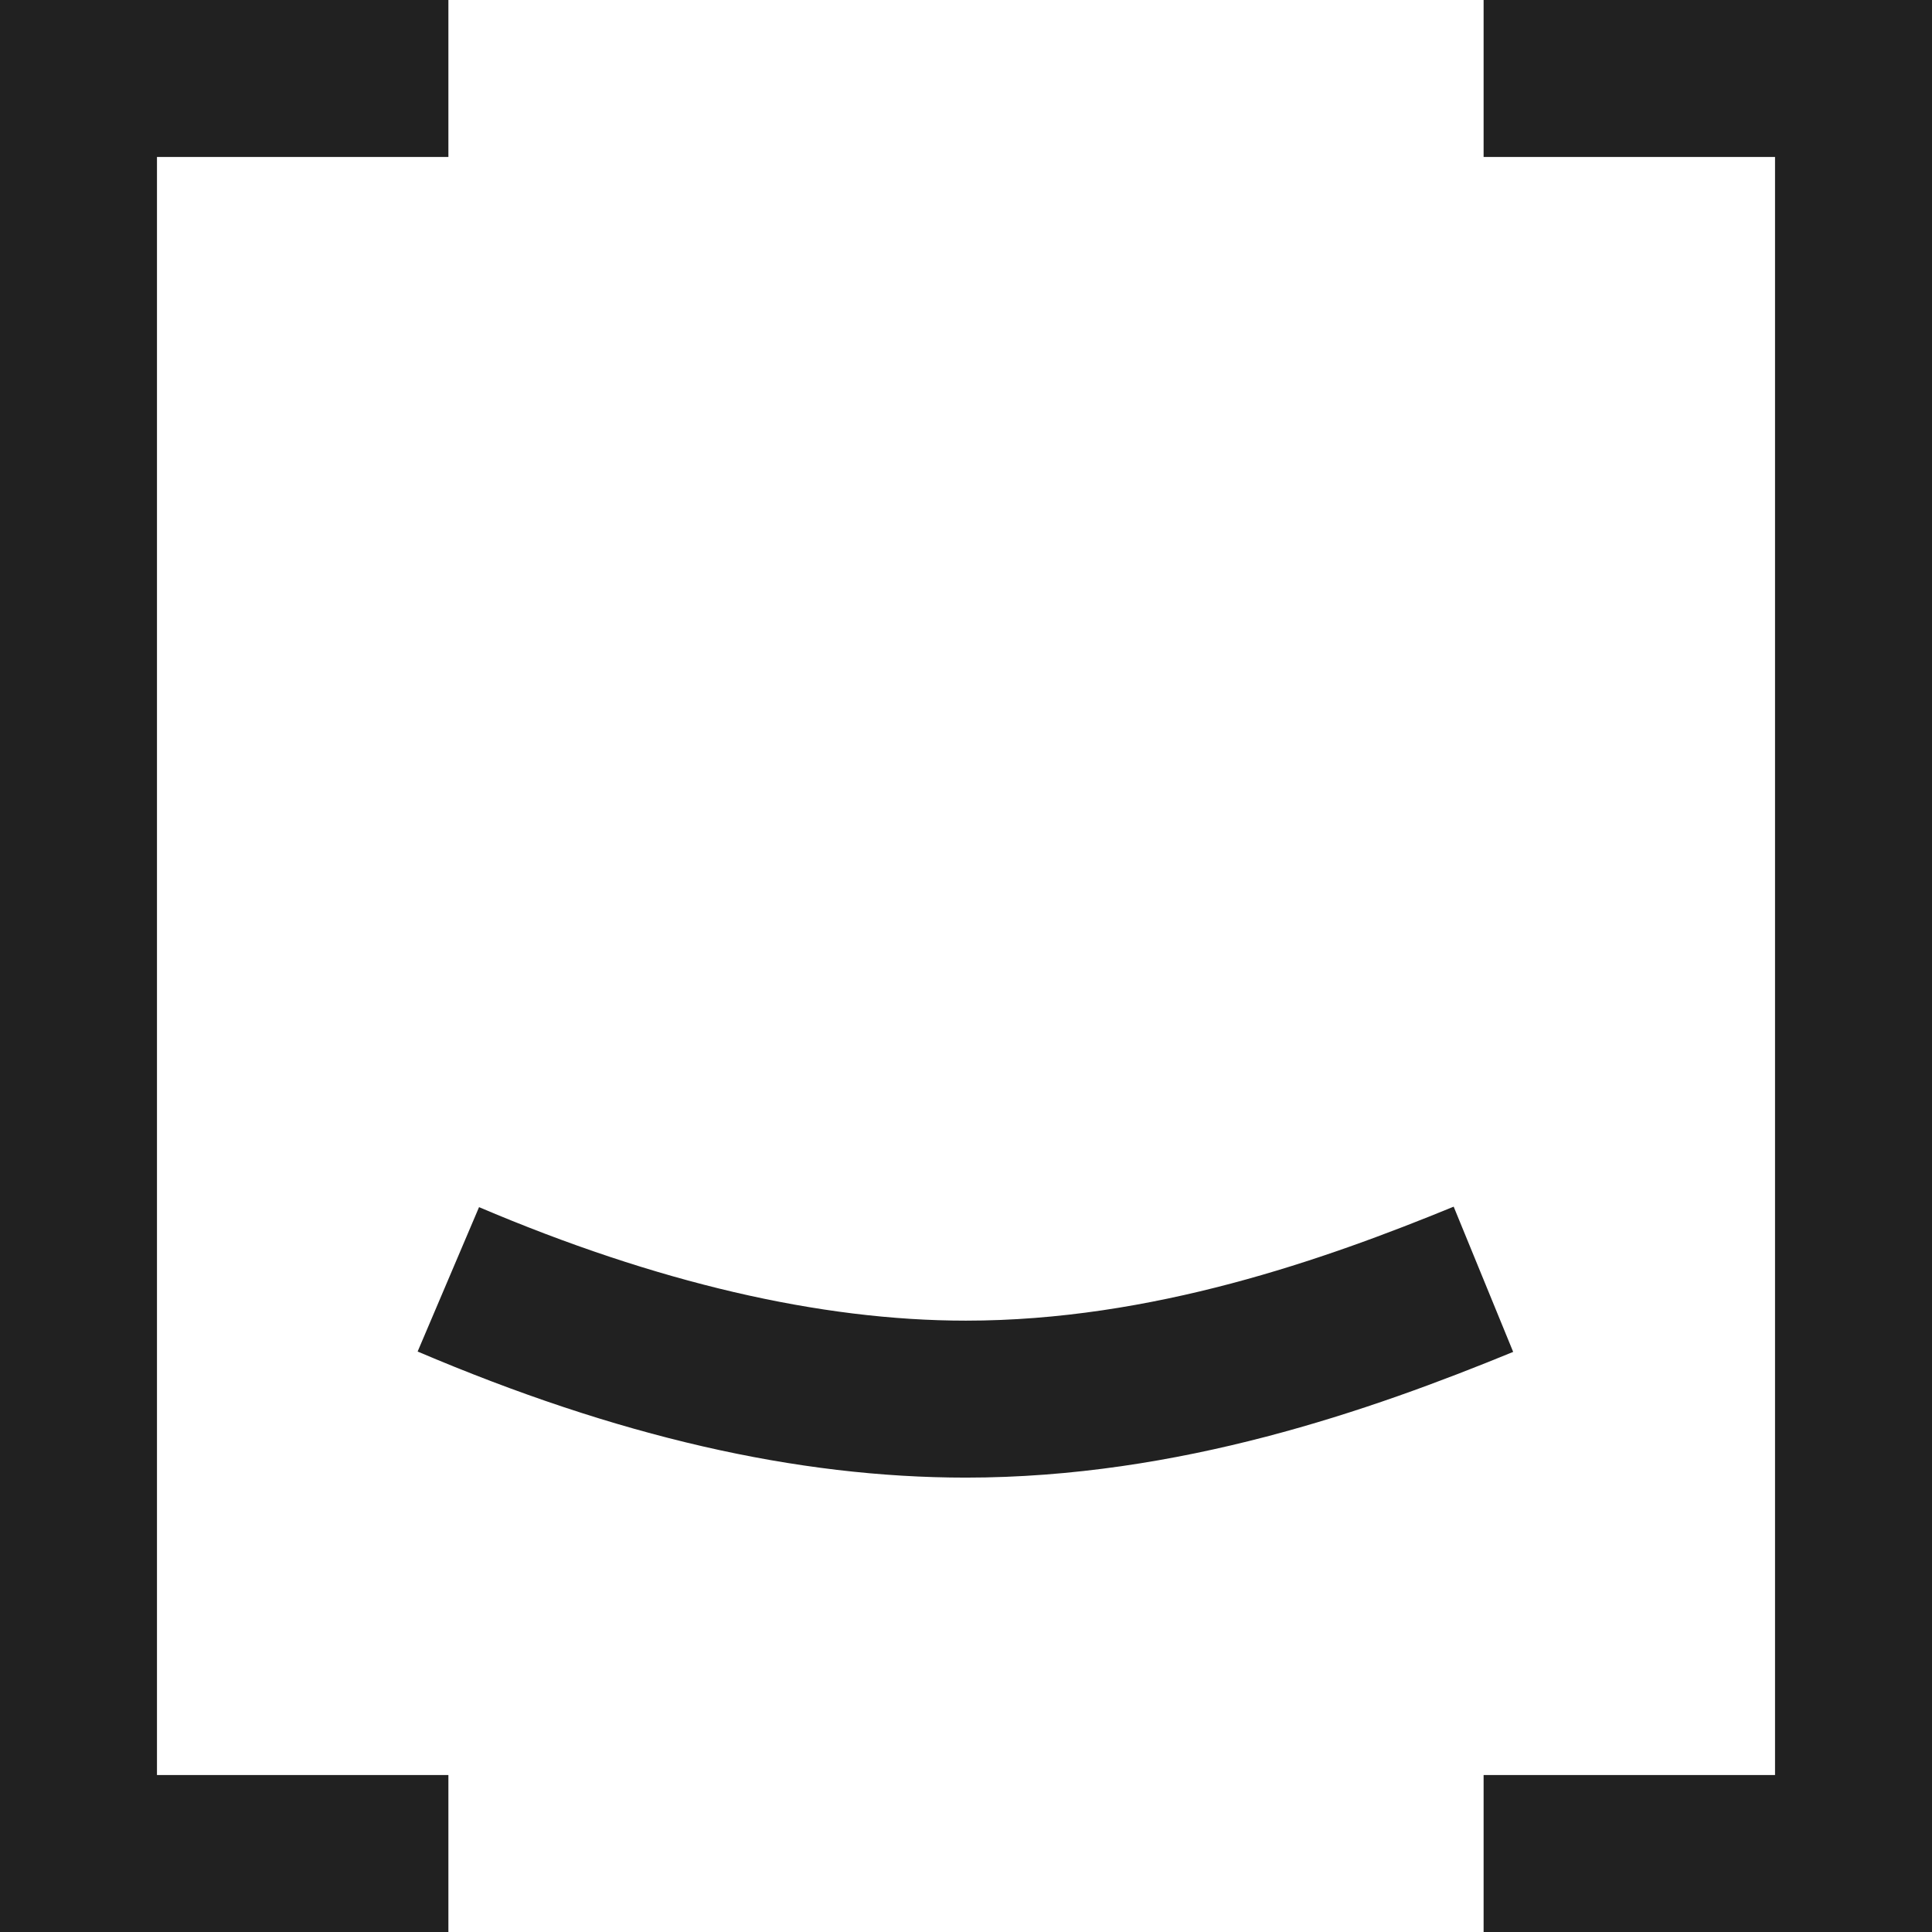
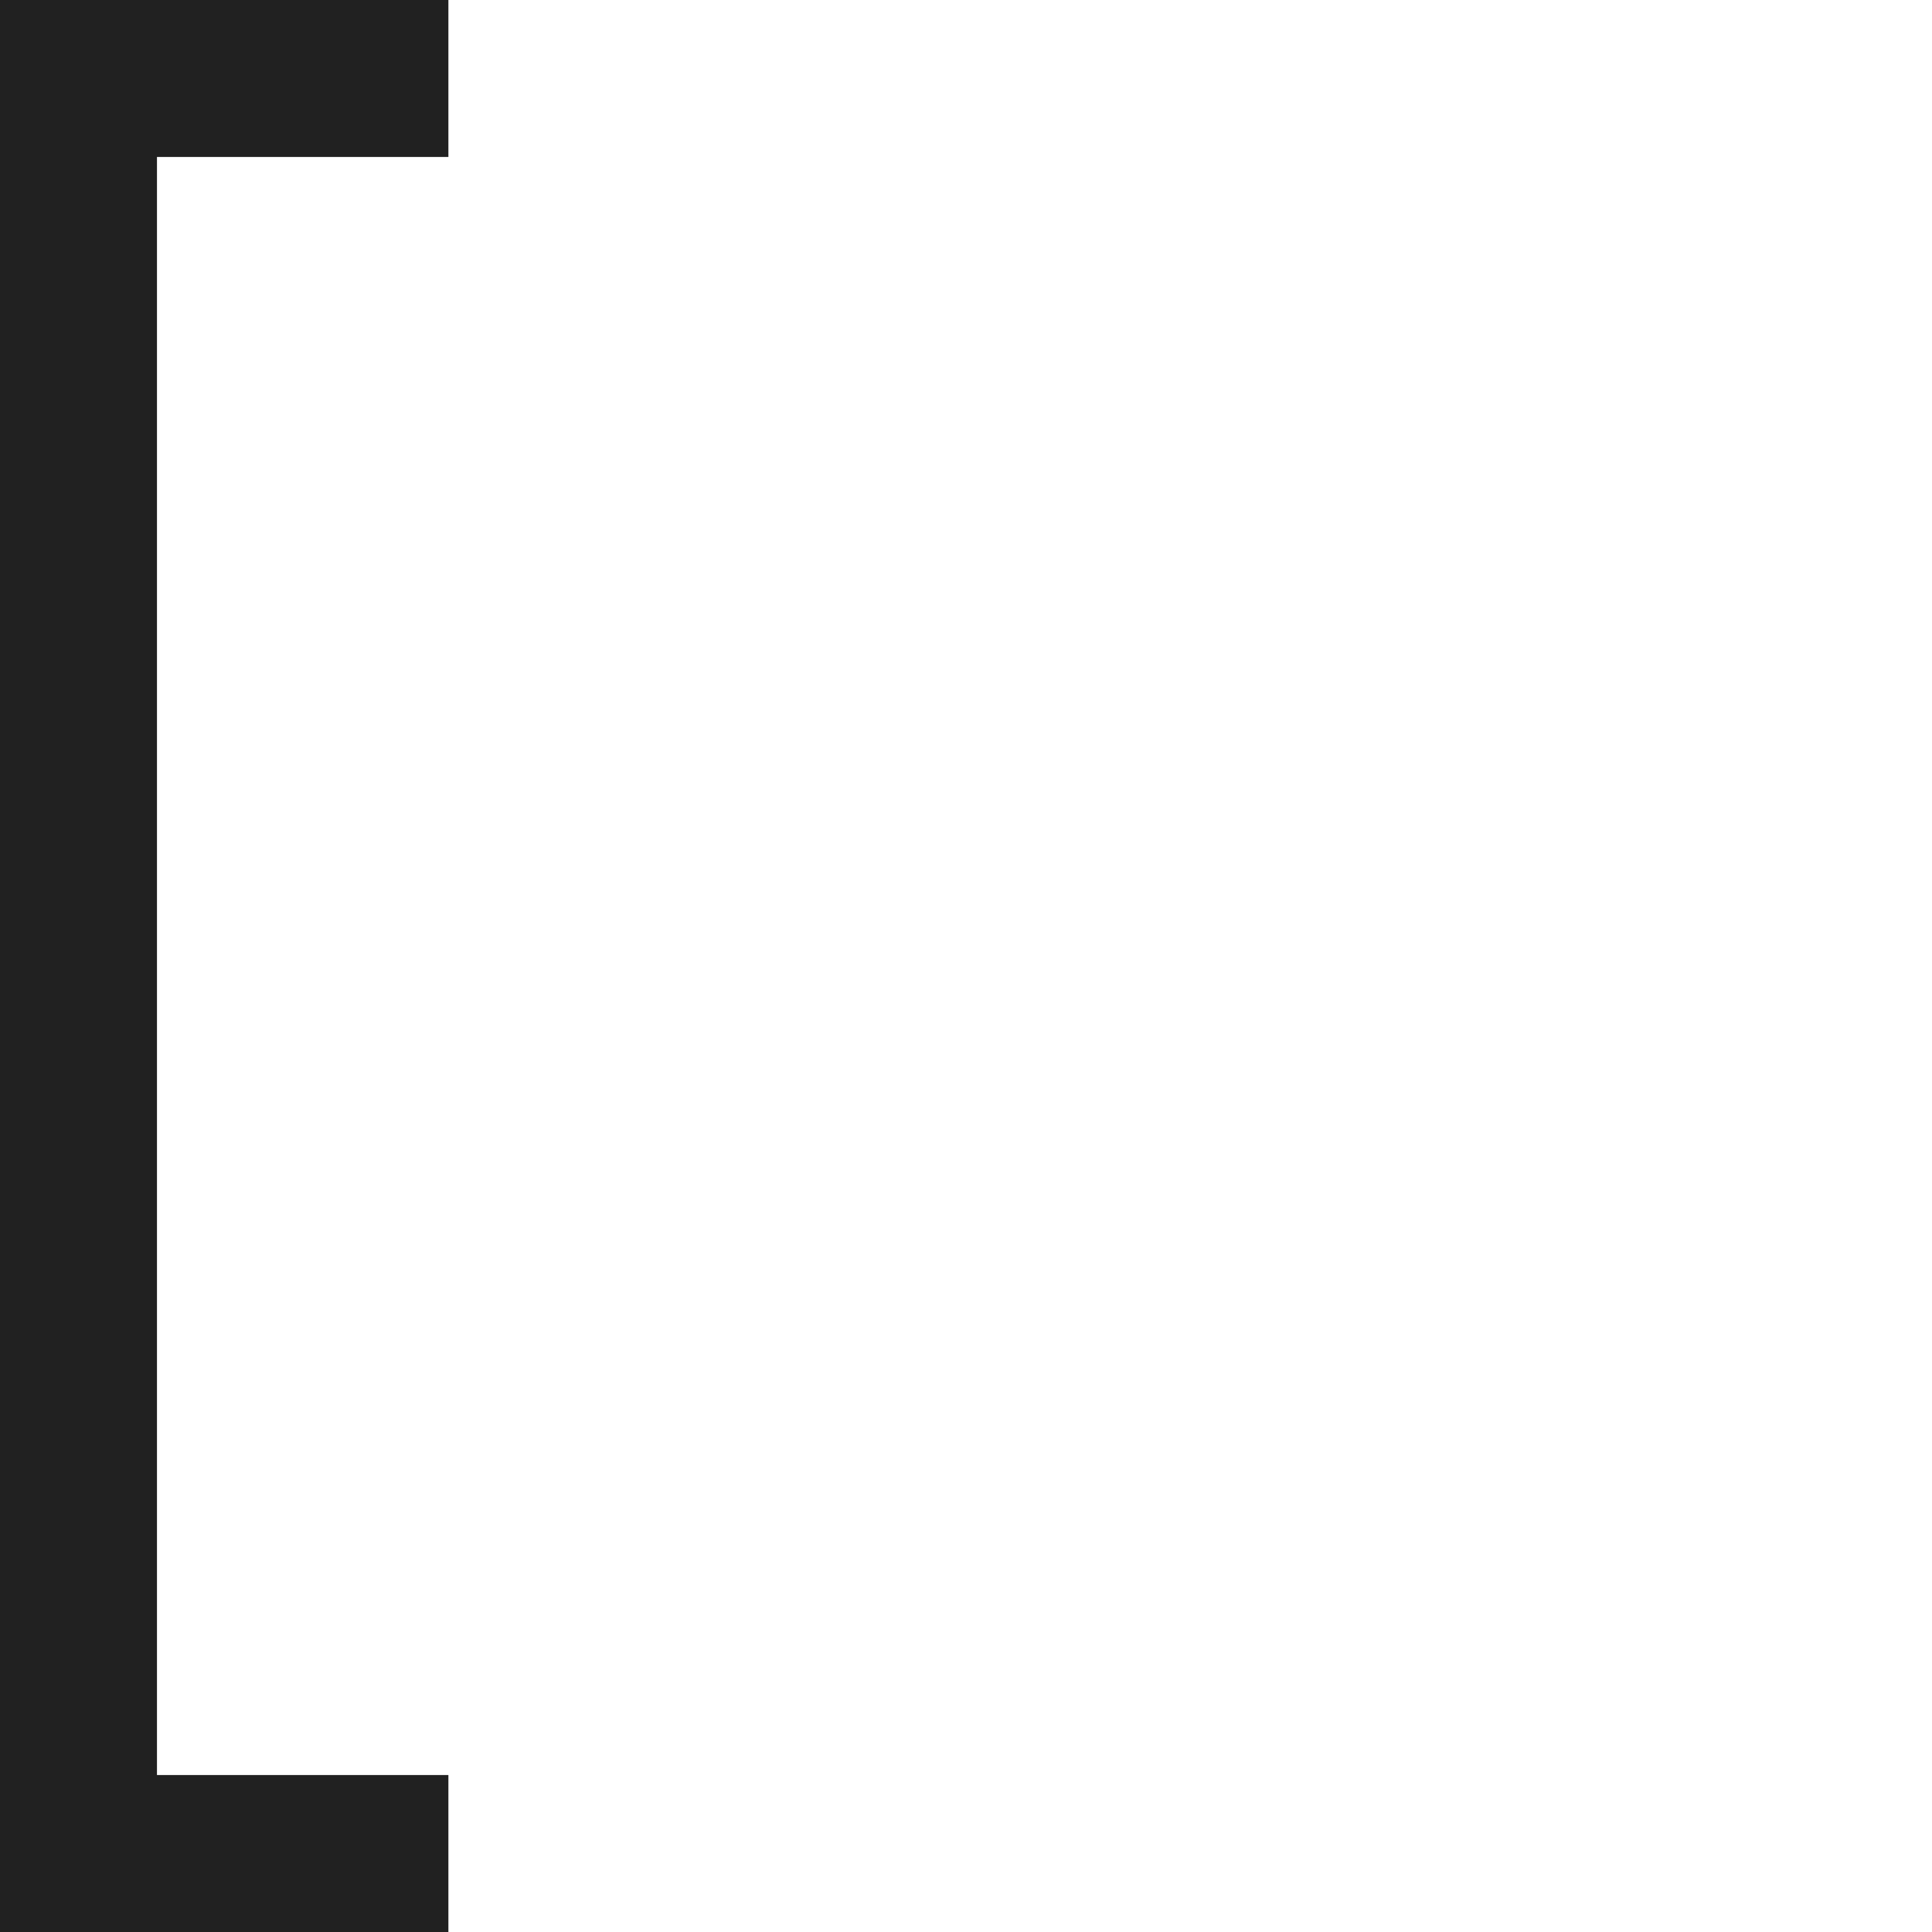
<svg xmlns="http://www.w3.org/2000/svg" id="Layer_2" viewBox="0 0 161.36 161.37">
  <defs>
    <style>.cls-1{fill:#212121;}</style>
  </defs>
  <g id="Layer_2-2">
    <polygon class="cls-1" points="37.45 161.37 0 161.37 0 0 37.45 0 37.45 13.11 13.11 13.11 13.11 148.25 37.45 148.25 37.45 161.37" />
-     <polygon class="cls-1" points="161.36 161.37 123.91 161.37 123.91 148.25 148.25 148.25 148.25 13.11 123.91 13.11 123.91 0 161.36 0 161.36 161.37" />
-     <path class="cls-1" d="m80.68,123.41c-14.17,0-29.15-3.44-45.8-10.53l5.13-12.06c14.78,6.29,28.47,9.48,40.66,9.48,15.53,0,29.94-5.09,40.74-9.52l4.97,12.13c-11.92,4.89-27.89,10.5-45.72,10.5Z" />
  </g>
</svg>